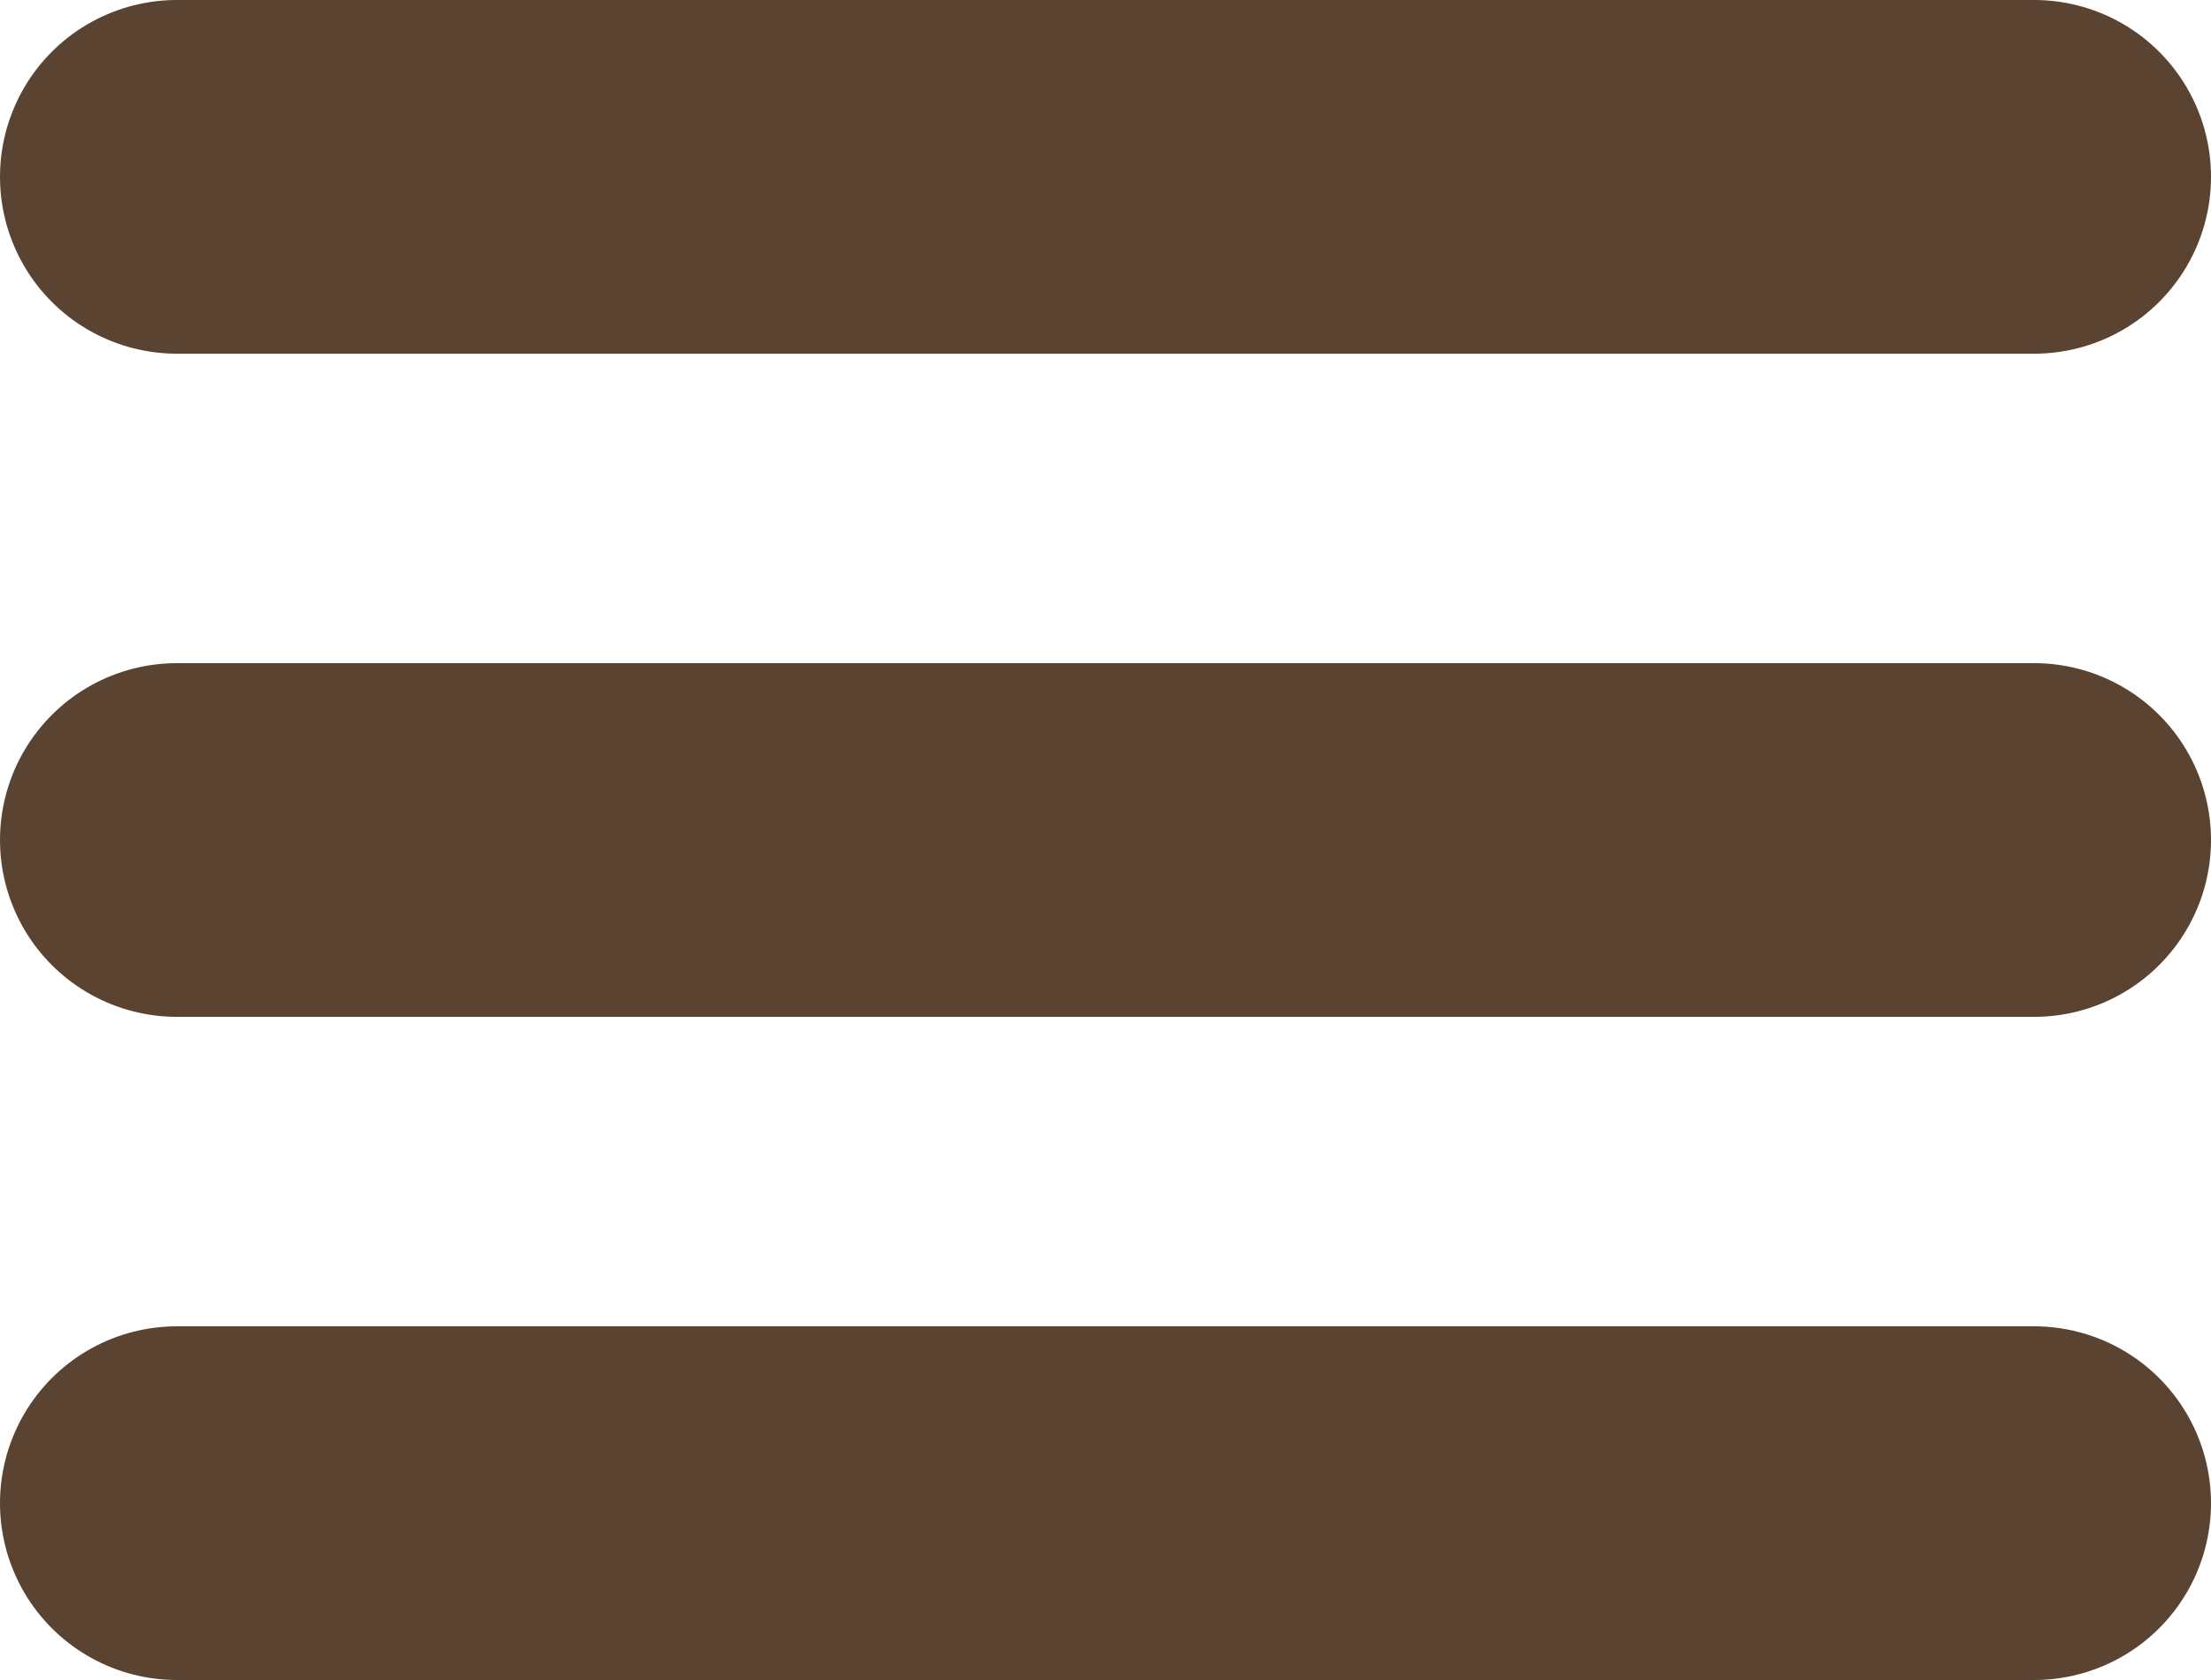
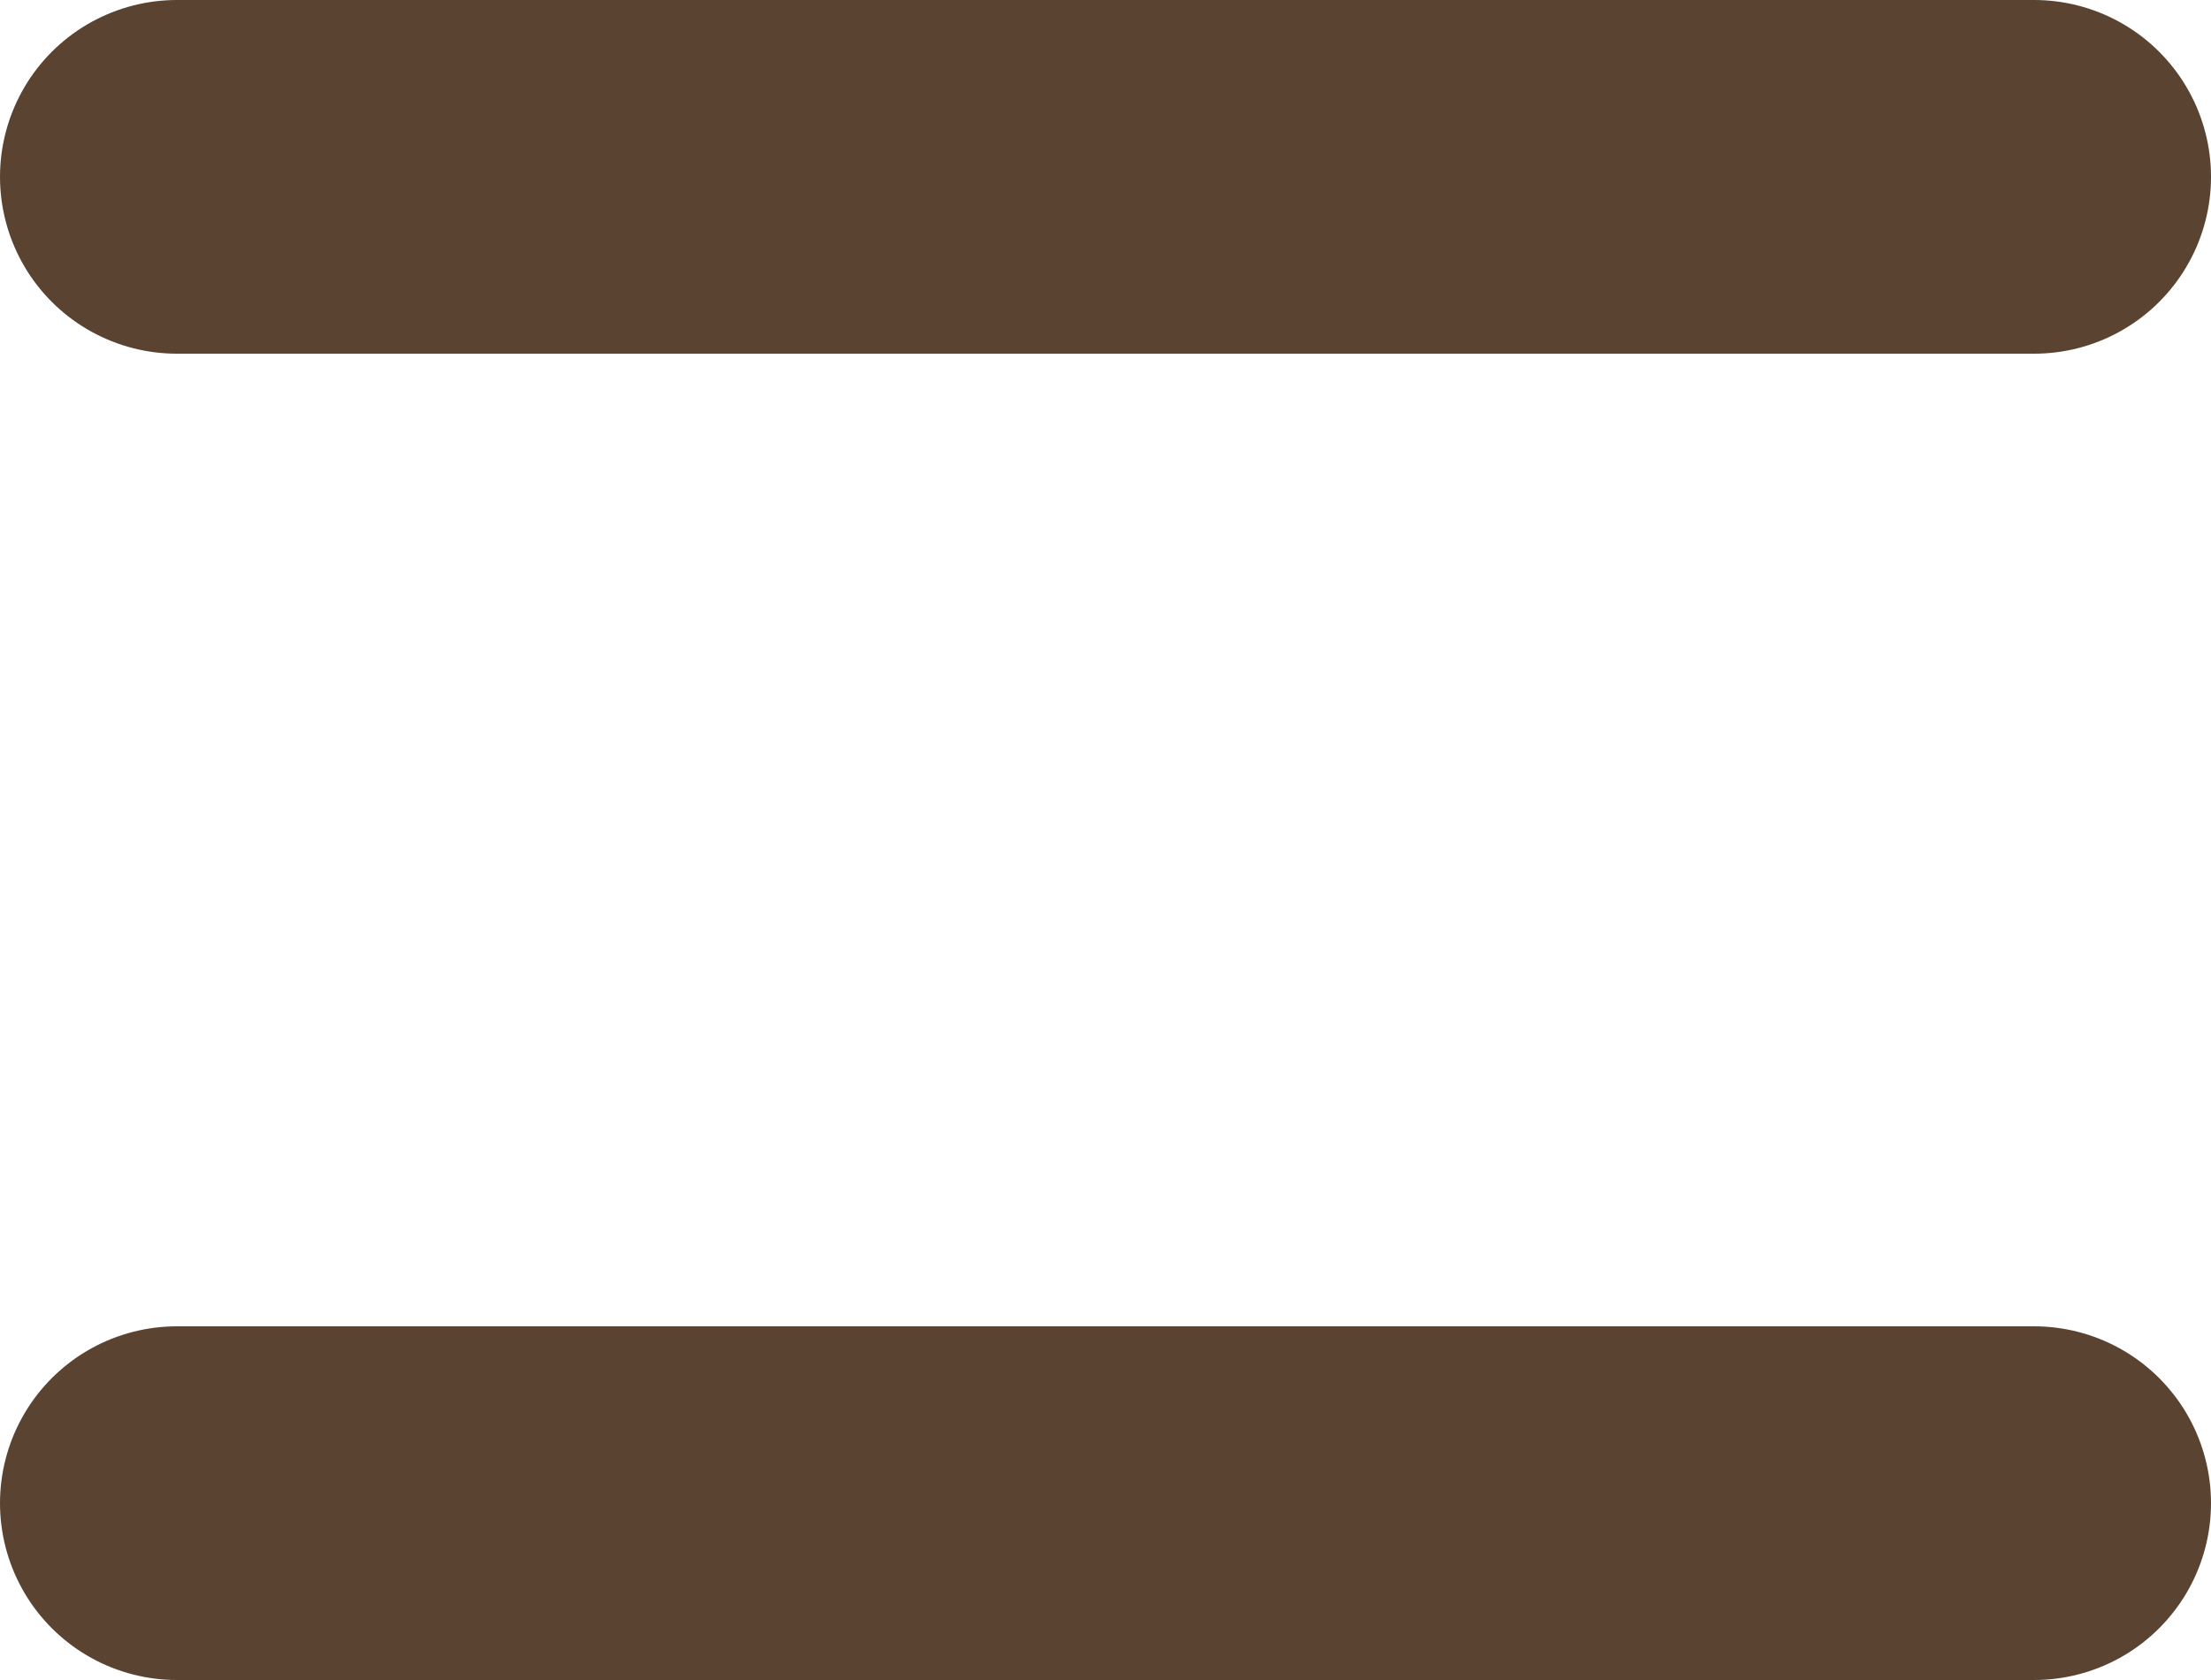
<svg xmlns="http://www.w3.org/2000/svg" width="25" height="19" viewBox="0 0 25 19" fill="none">
  <line x1="2" y1="2" x2="23" y2="2" stroke="#5A4331" stroke-width="4" stroke-linecap="round" />
-   <line x1="2" y1="9.5" x2="23" y2="9.5" stroke="#5A4331" stroke-width="4" stroke-linecap="round" />
  <line x1="2" y1="17" x2="23" y2="17" stroke="#5A4331" stroke-width="4" stroke-linecap="round" />
</svg>